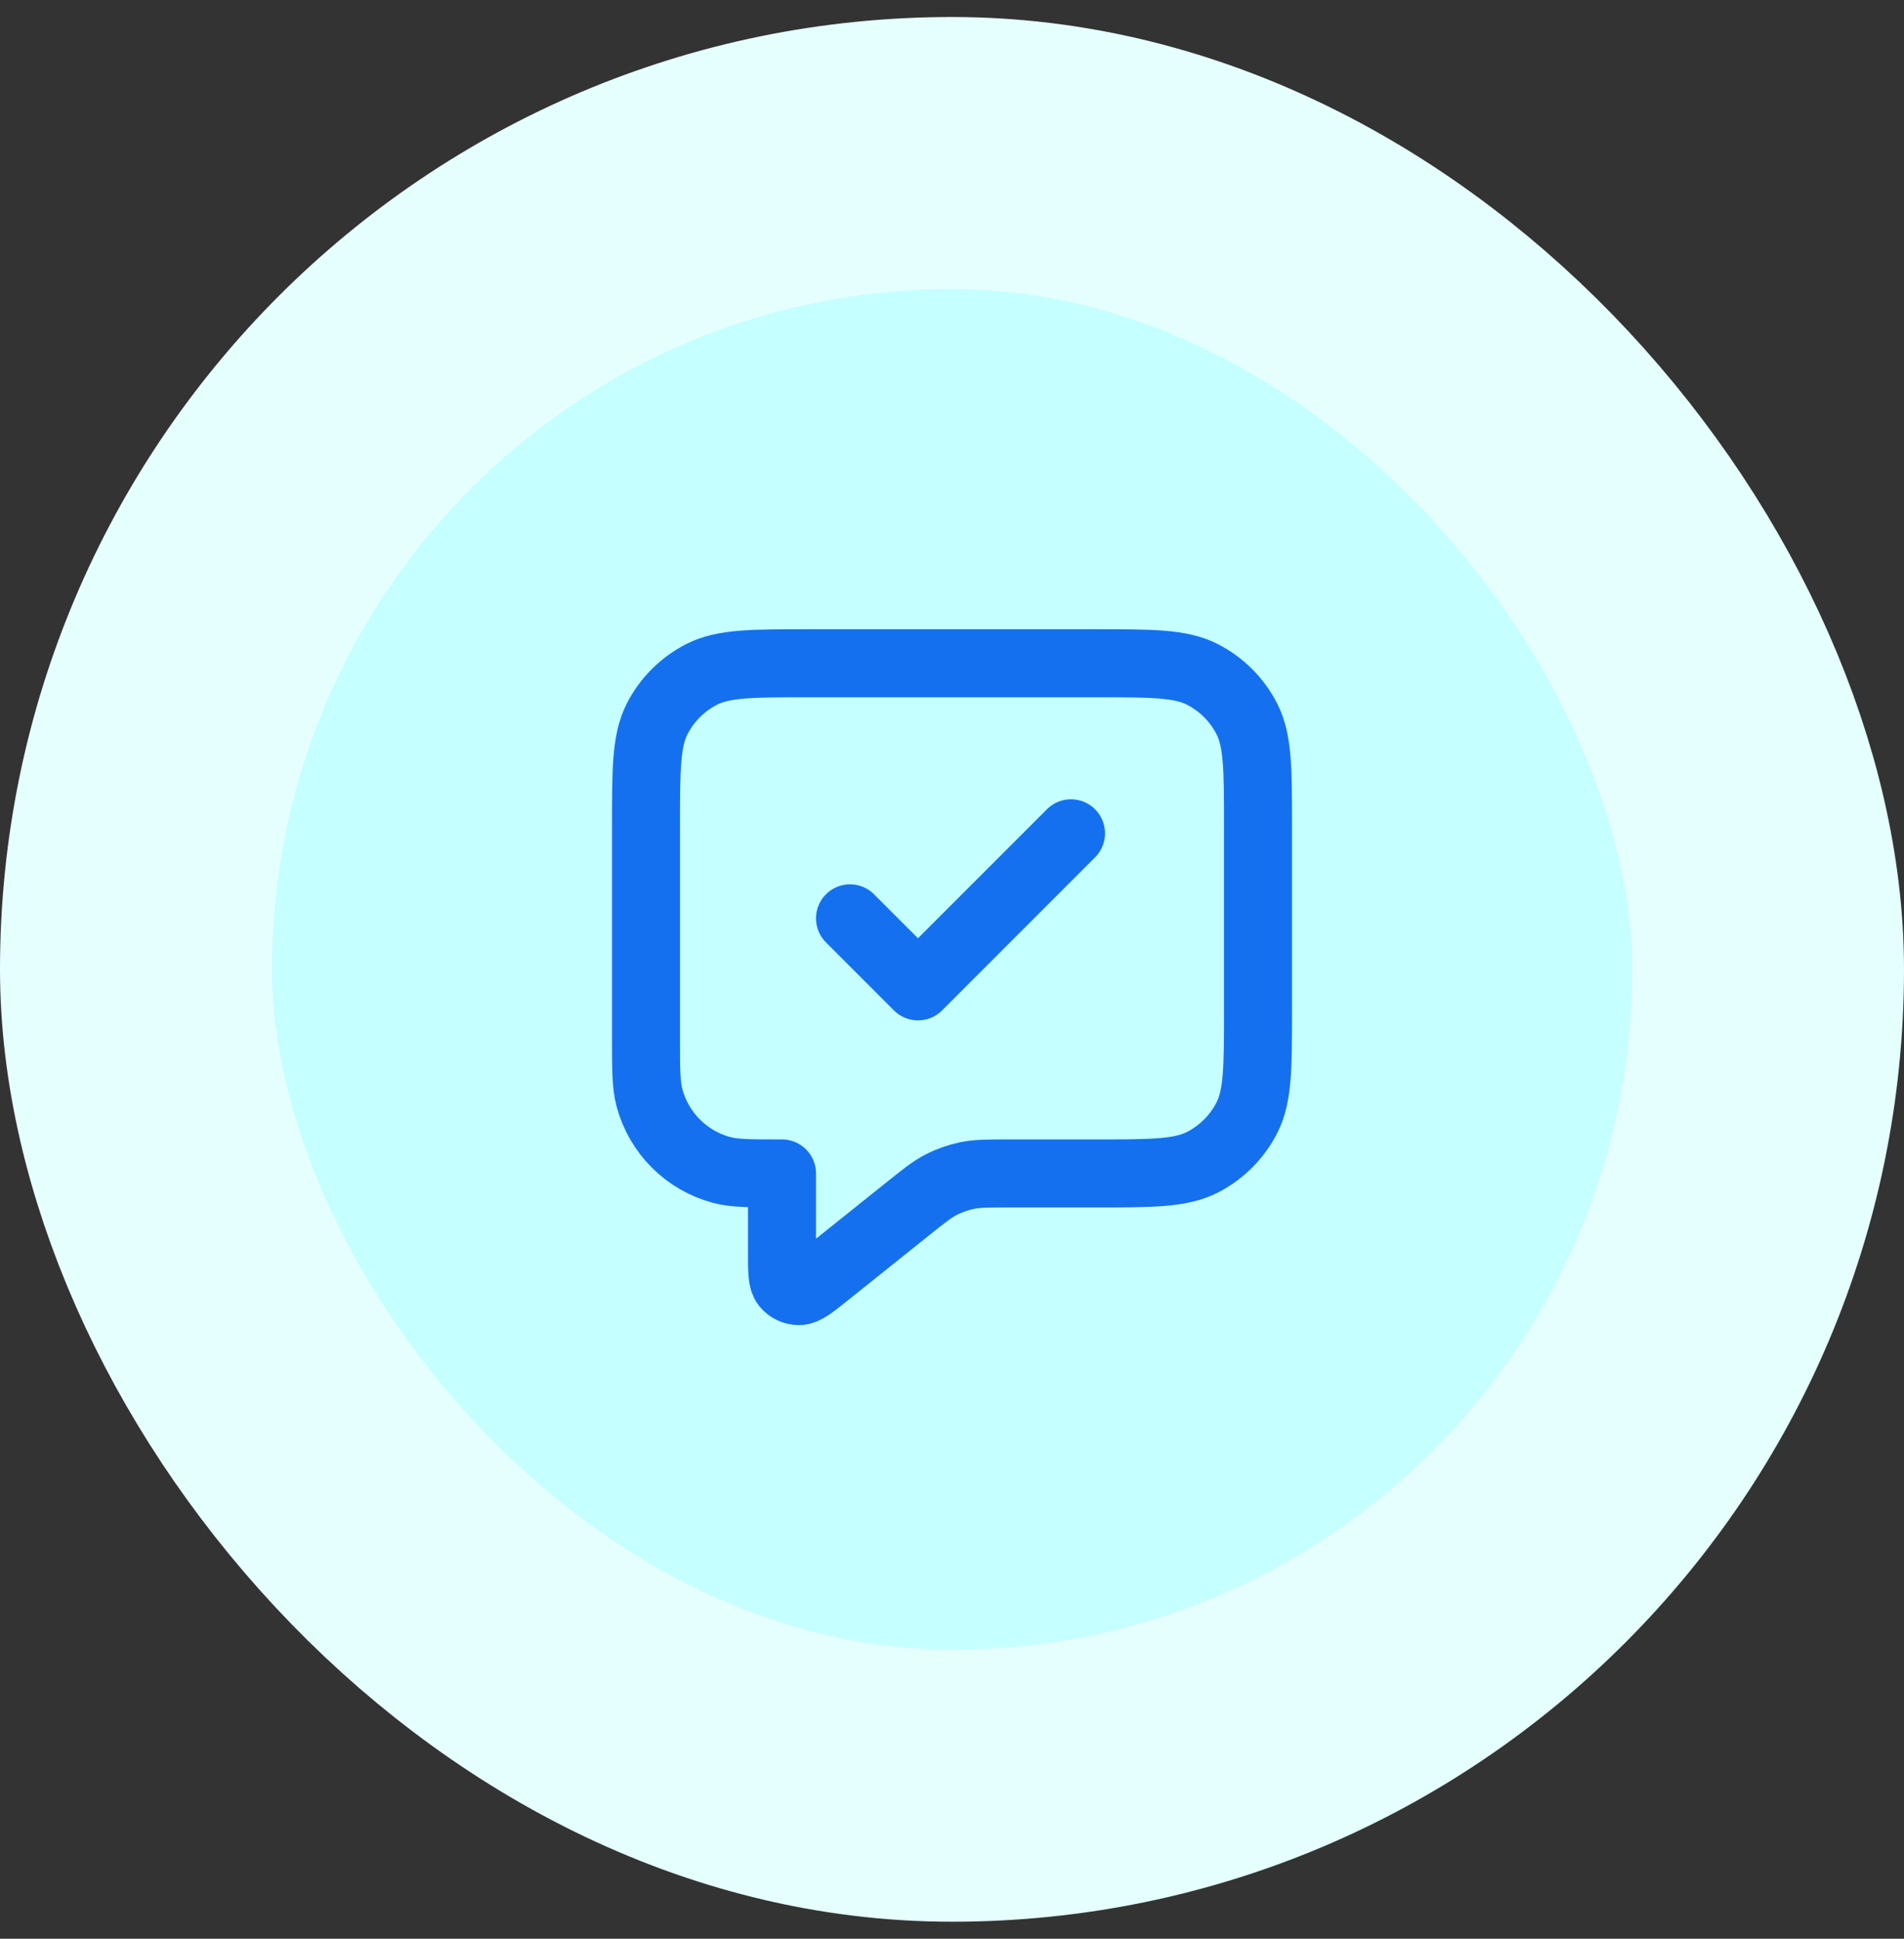
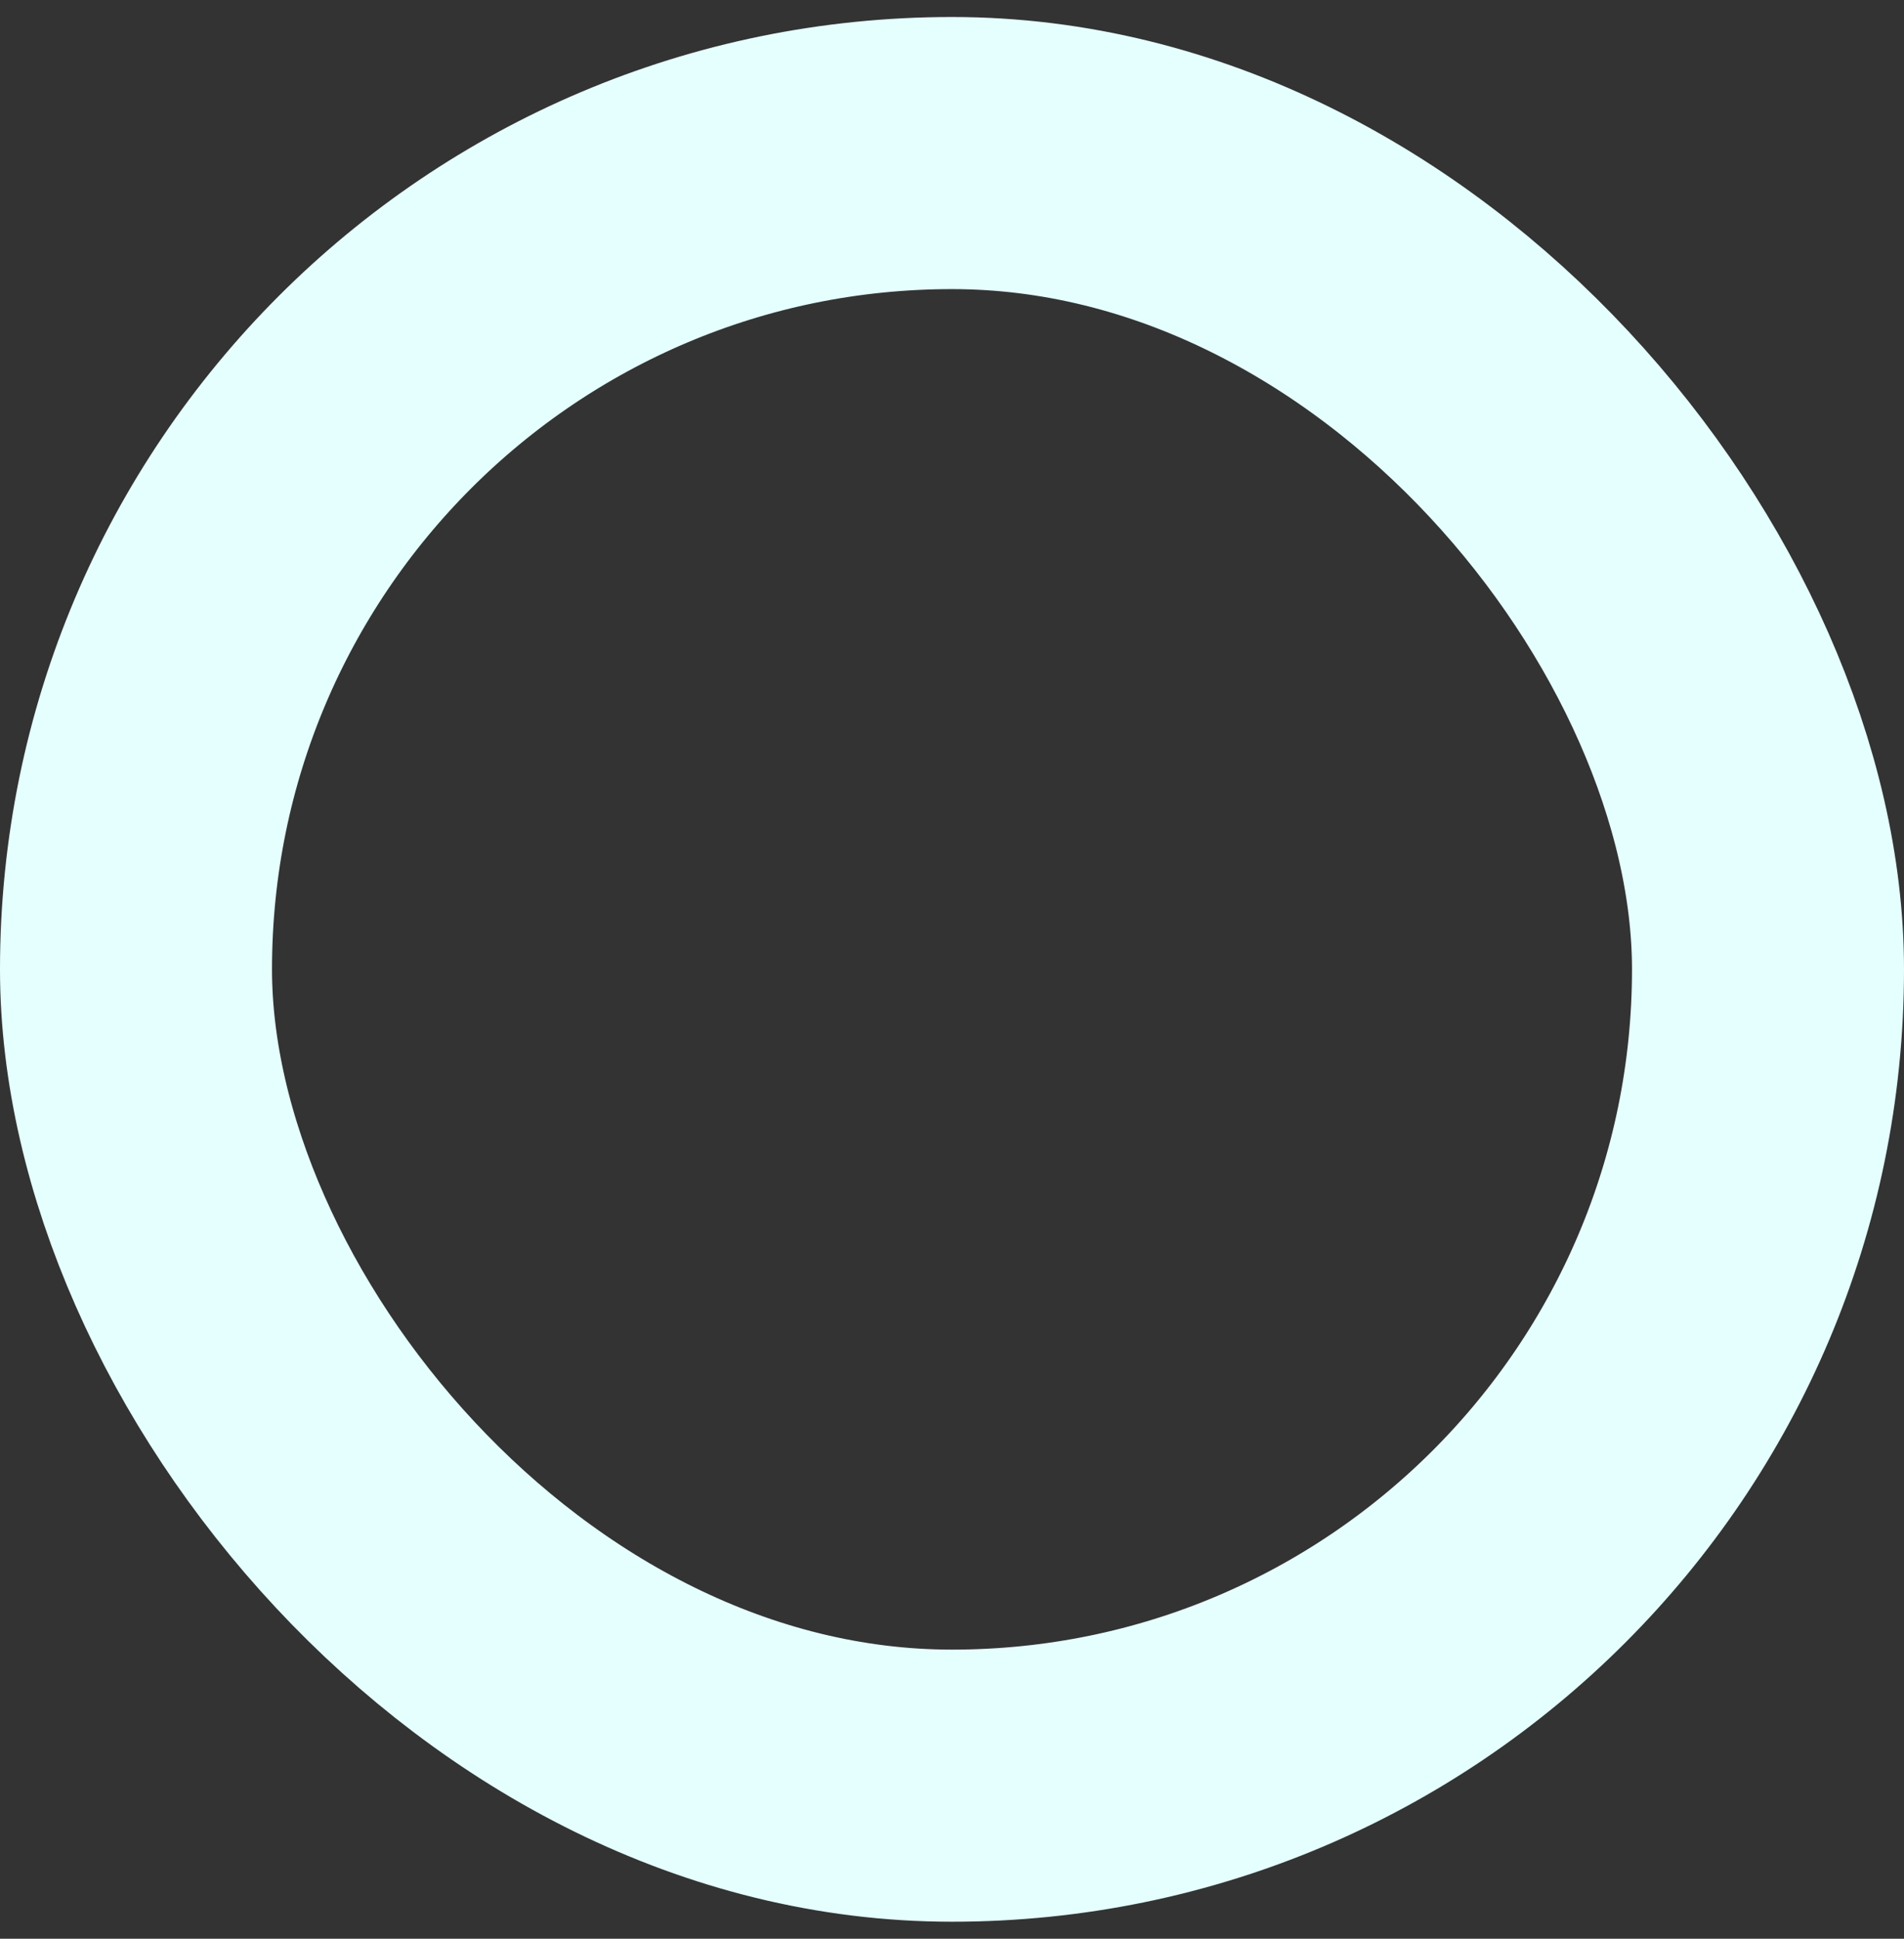
<svg xmlns="http://www.w3.org/2000/svg" width="56" height="57" viewBox="0 0 56 57" fill="none">
  <rect x="0" y="0" width="56" height="57" fill="#333333" stroke="none" />
-   <rect x="4" y="4.5" width="48" height="48" rx="24" fill="#C5FFFF" />
  <rect x="4" y="4.5" width="48" height="48" rx="24" stroke="#E5FFFF" stroke-width="8" />
-   <path d="M25 27L27 29L31.5 24.5M23 34.5V36.836C23 37.368 23 37.635 23.109 37.772C23.204 37.891 23.348 37.96 23.5 37.96C23.676 37.959 23.884 37.793 24.3 37.46L26.685 35.552C27.172 35.162 27.416 34.967 27.688 34.828C27.928 34.706 28.184 34.616 28.449 34.561C28.748 34.5 29.06 34.5 29.684 34.5H32.2C33.88 34.5 34.72 34.5 35.362 34.173C35.926 33.885 36.385 33.426 36.673 32.862C37 32.22 37 31.38 37 29.7V24.3C37 22.62 37 21.78 36.673 21.138C36.385 20.573 35.926 20.115 35.362 19.827C34.72 19.5 33.88 19.5 32.2 19.5H23.8C22.12 19.5 21.28 19.5 20.638 19.827C20.073 20.115 19.615 20.573 19.327 21.138C19 21.78 19 22.62 19 24.3V30.5C19 31.43 19 31.895 19.102 32.276C19.38 33.312 20.188 34.12 21.224 34.398C21.605 34.5 22.07 34.5 23 34.5Z" stroke="#1570EF" stroke-width="2" stroke-linecap="round" stroke-linejoin="round" />
</svg>